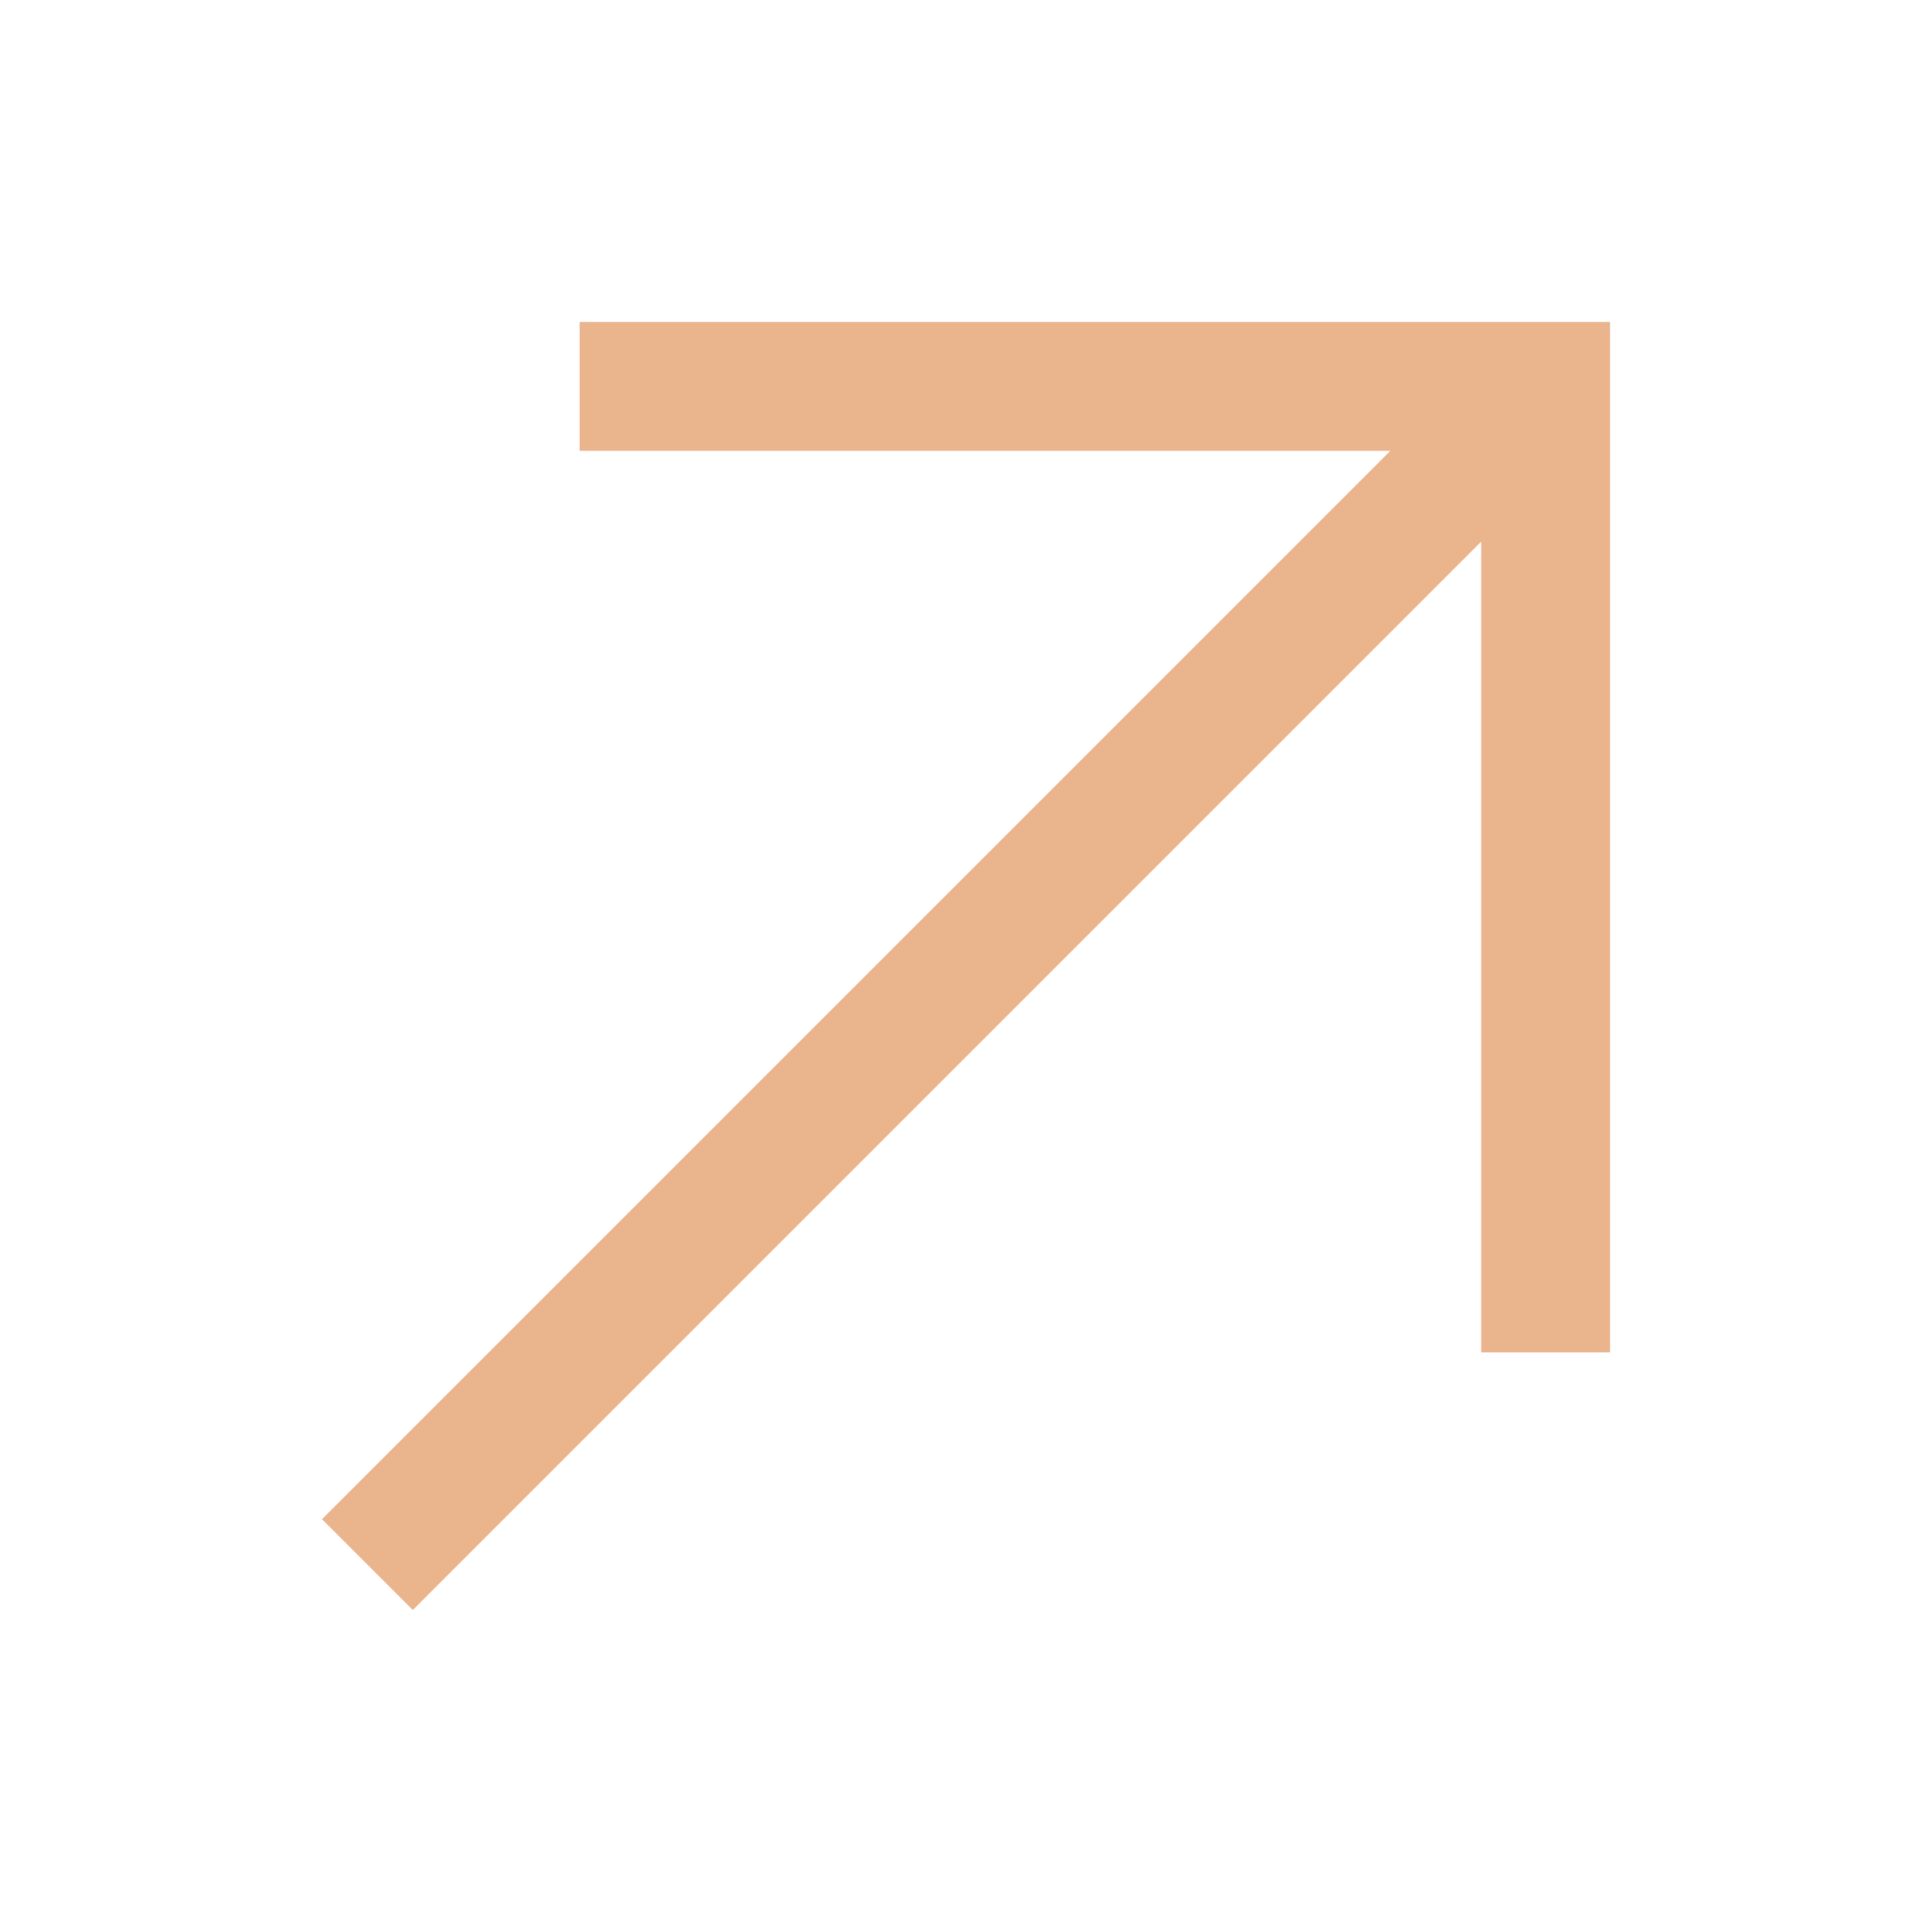
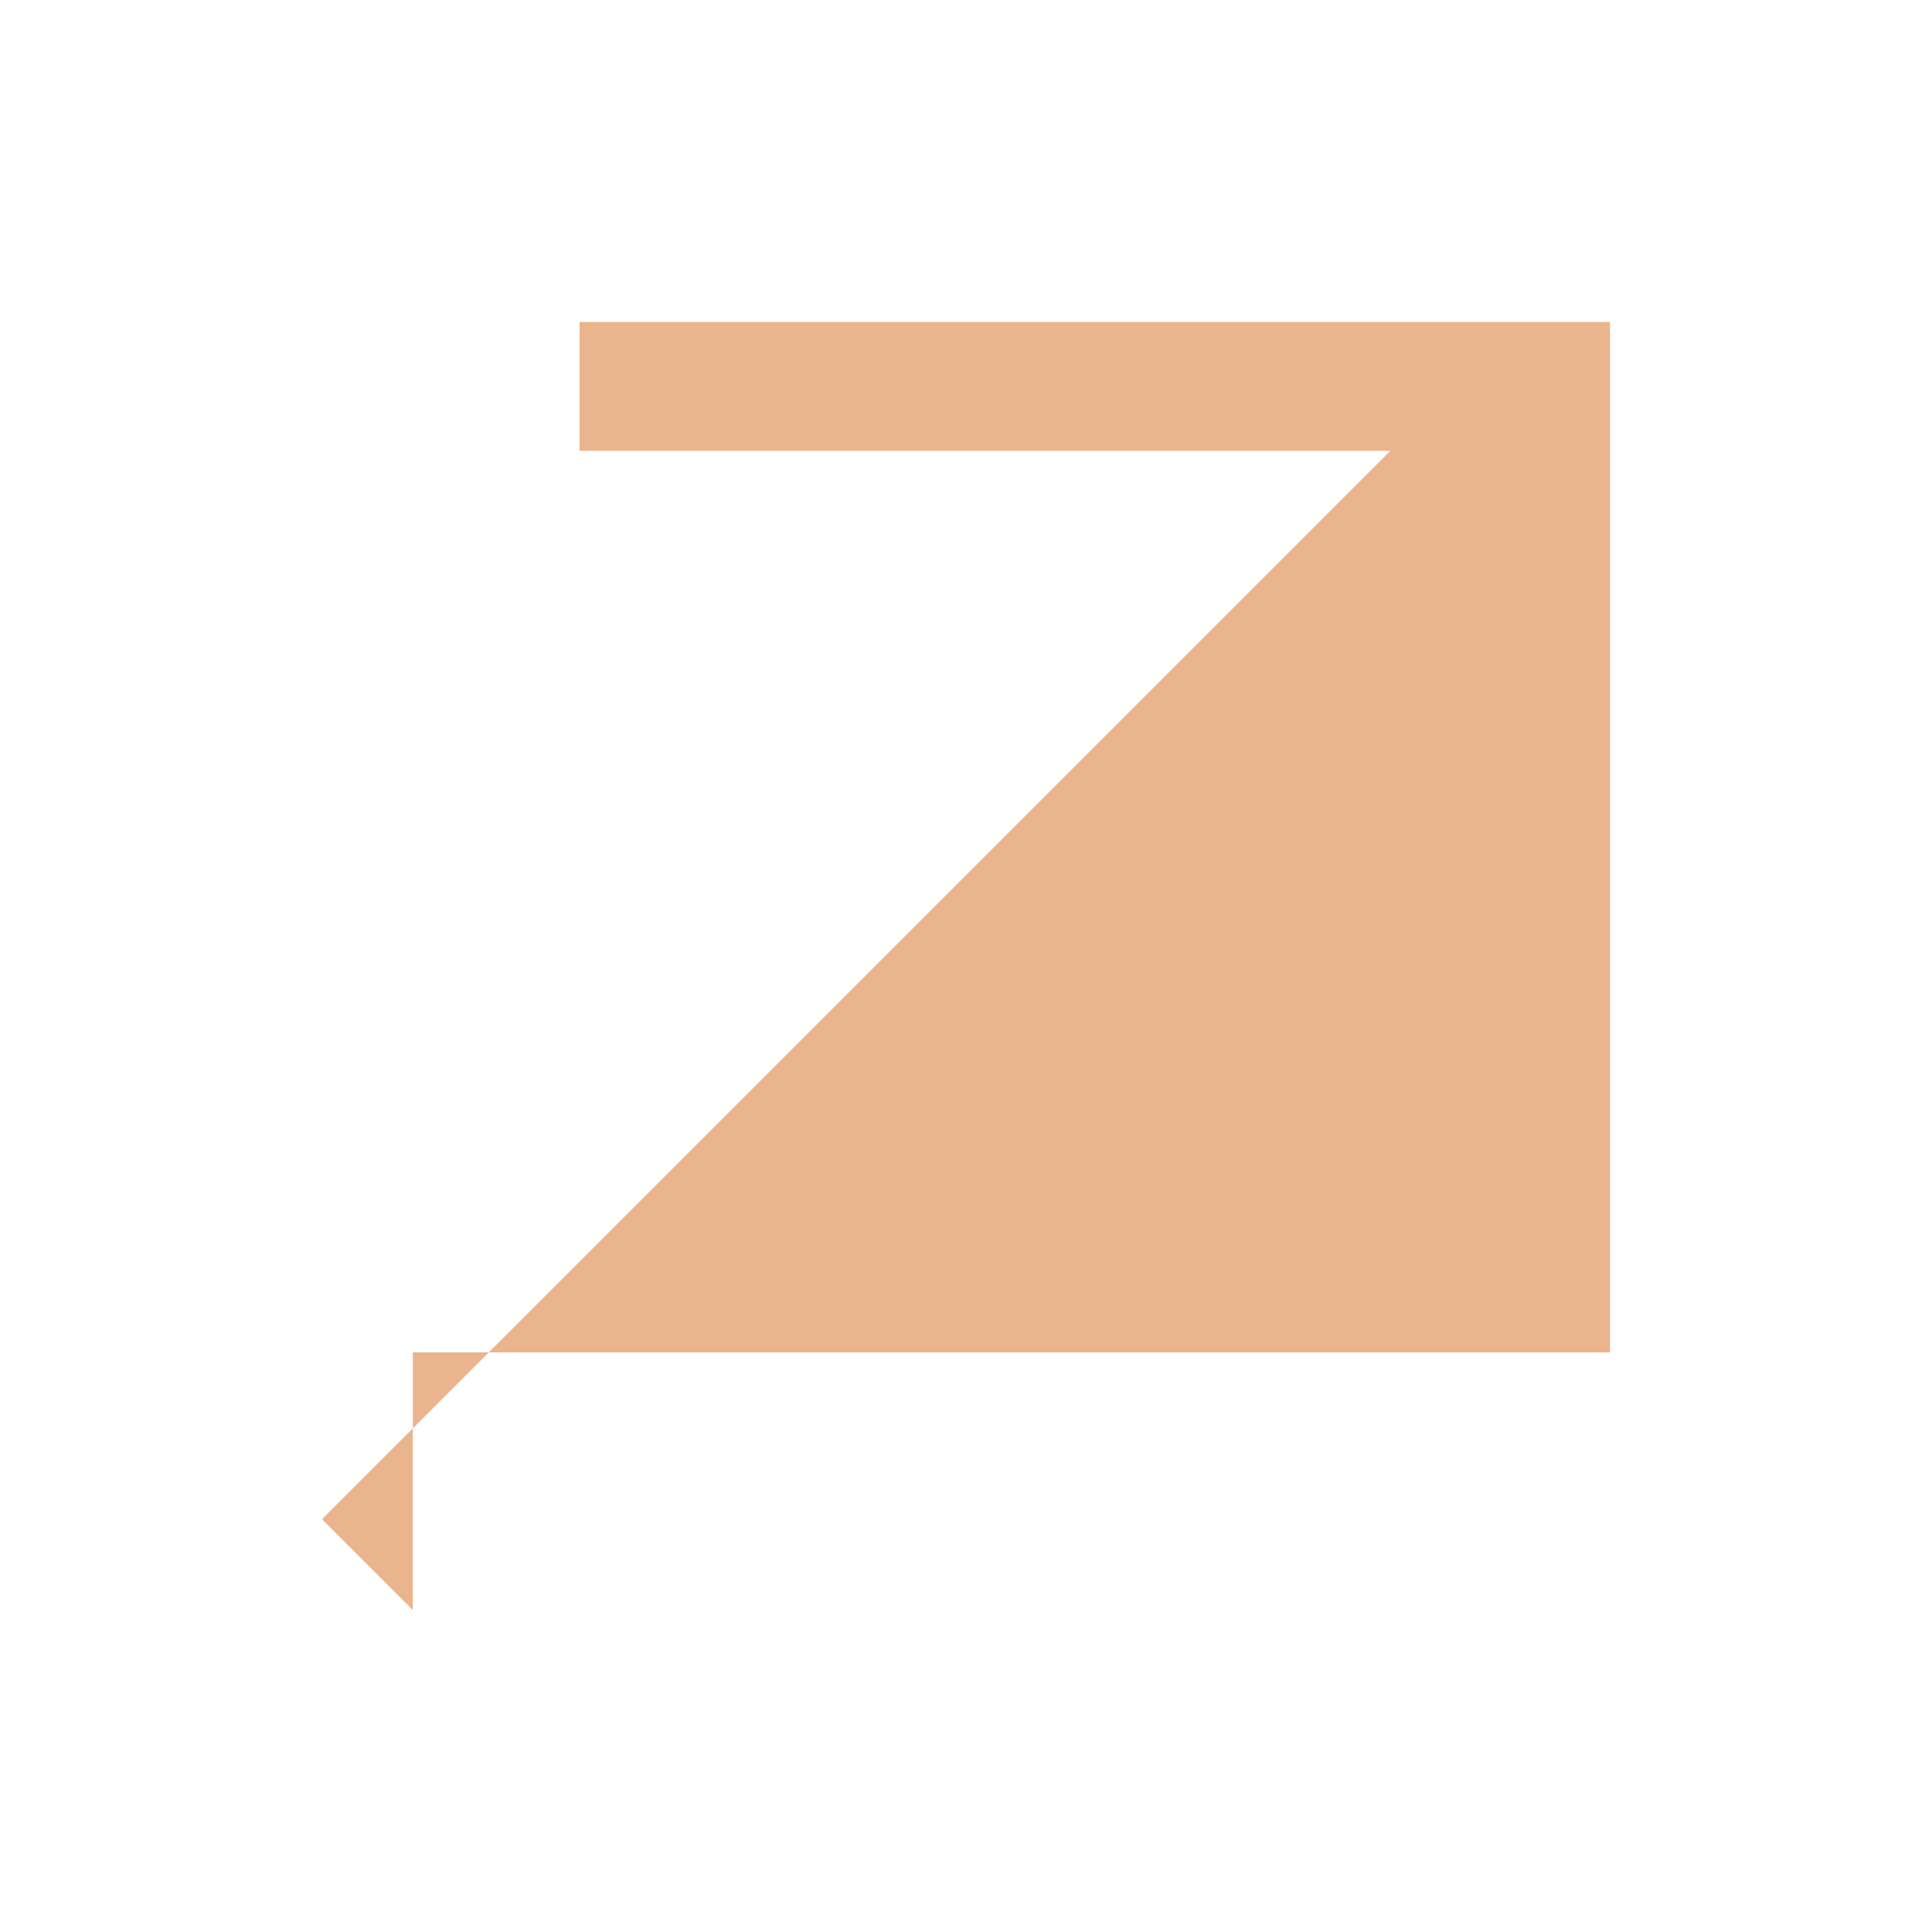
<svg xmlns="http://www.w3.org/2000/svg" width="24" height="24" viewBox="0 0 24 24" fill="none">
-   <path d="M7.2 4V5.6L17.272 5.6L4 18.872L5.128 20L18.4 6.728V16.8H20L20 4L7.2 4Z" fill="#EAB48D" />
+   <path d="M7.2 4V5.6L17.272 5.6L4 18.872L5.128 20V16.8H20L20 4L7.2 4Z" fill="#EAB48D" />
</svg>